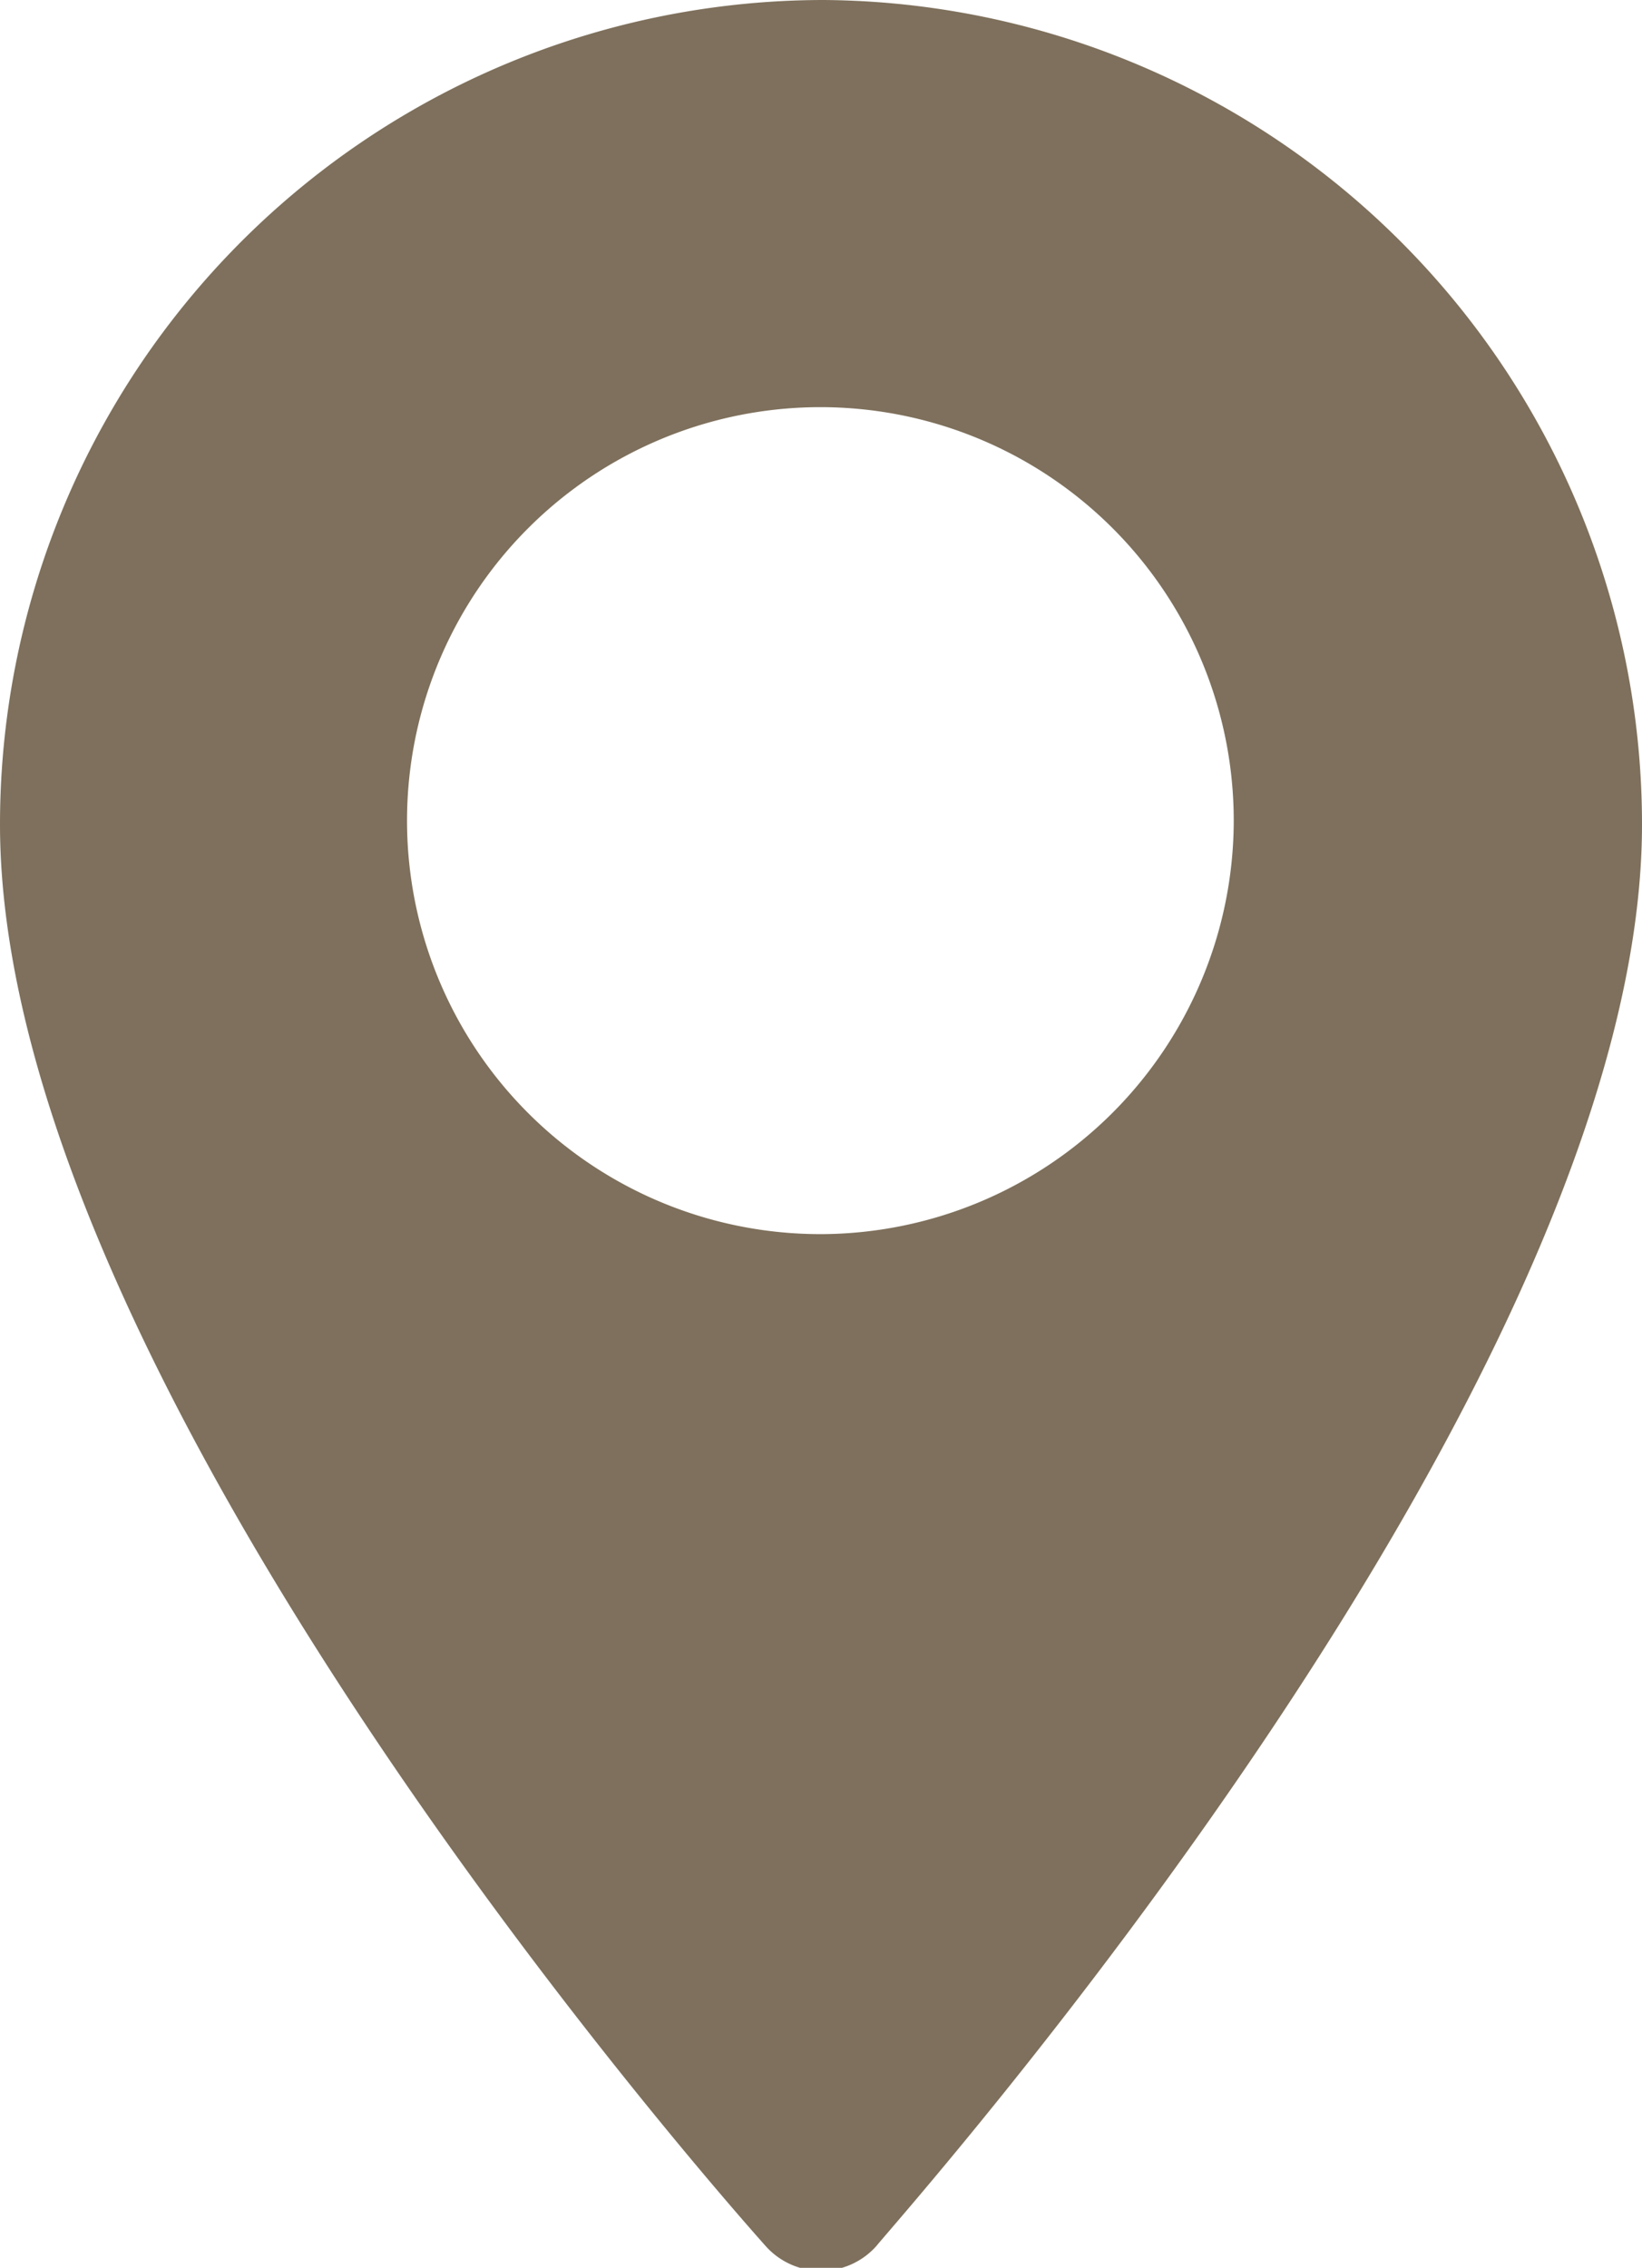
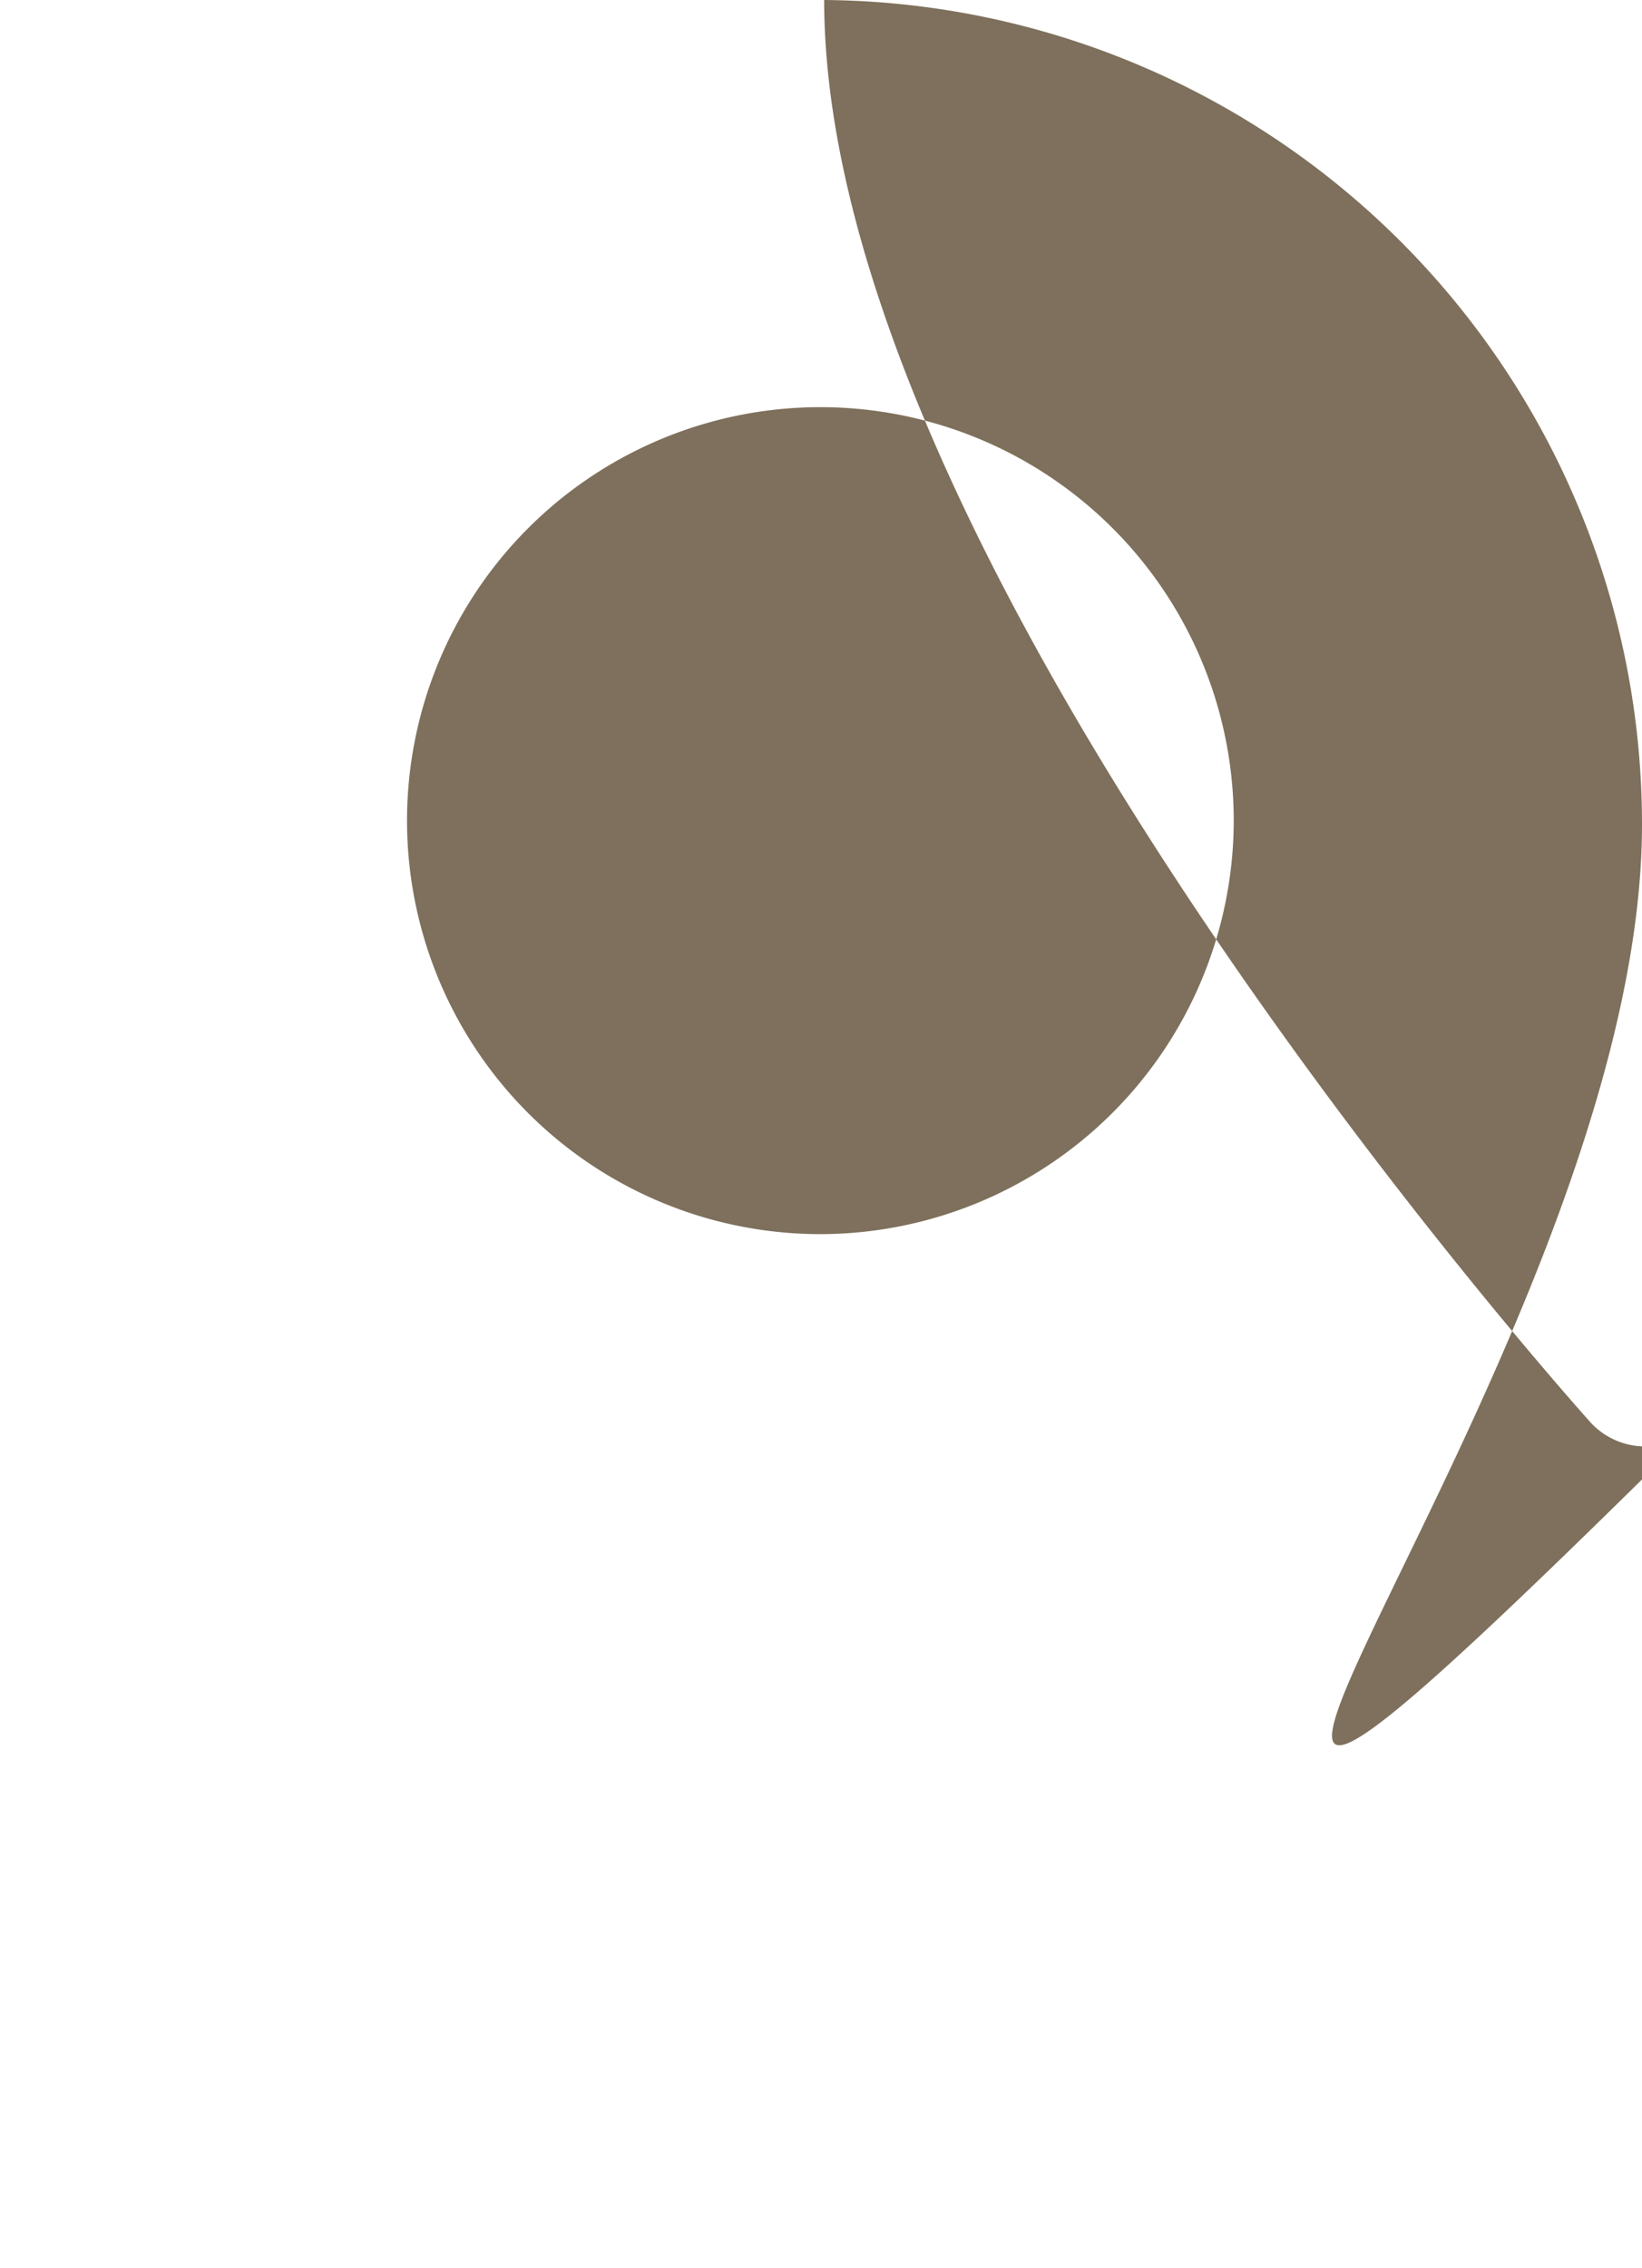
<svg xmlns="http://www.w3.org/2000/svg" viewBox="0 0 25.9 35.76">
  <defs>
    <style>.cls-1{fill:#7e705c;}</style>
  </defs>
  <title>location</title>
  <g id="Capa_2" data-name="Capa 2">
    <g id="Capa_1-2" data-name="Capa 1">
-       <path class="cls-1" d="M13,0A13,13,0,0,0,0,13c0,8.86,11.59,21.87,12.08,22.42a1.17,1.17,0,0,0,1.74,0C14.31,34.82,25.9,21.81,25.9,13A13,13,0,0,0,13,0Zm0,19.46A6.52,6.52,0,1,1,19.46,13,6.53,6.53,0,0,1,13,19.46Z" />
+       <path class="cls-1" d="M13,0c0,8.86,11.59,21.87,12.08,22.42a1.17,1.17,0,0,0,1.74,0C14.31,34.82,25.9,21.81,25.9,13A13,13,0,0,0,13,0Zm0,19.46A6.52,6.52,0,1,1,19.46,13,6.53,6.53,0,0,1,13,19.46Z" />
    </g>
  </g>
</svg>